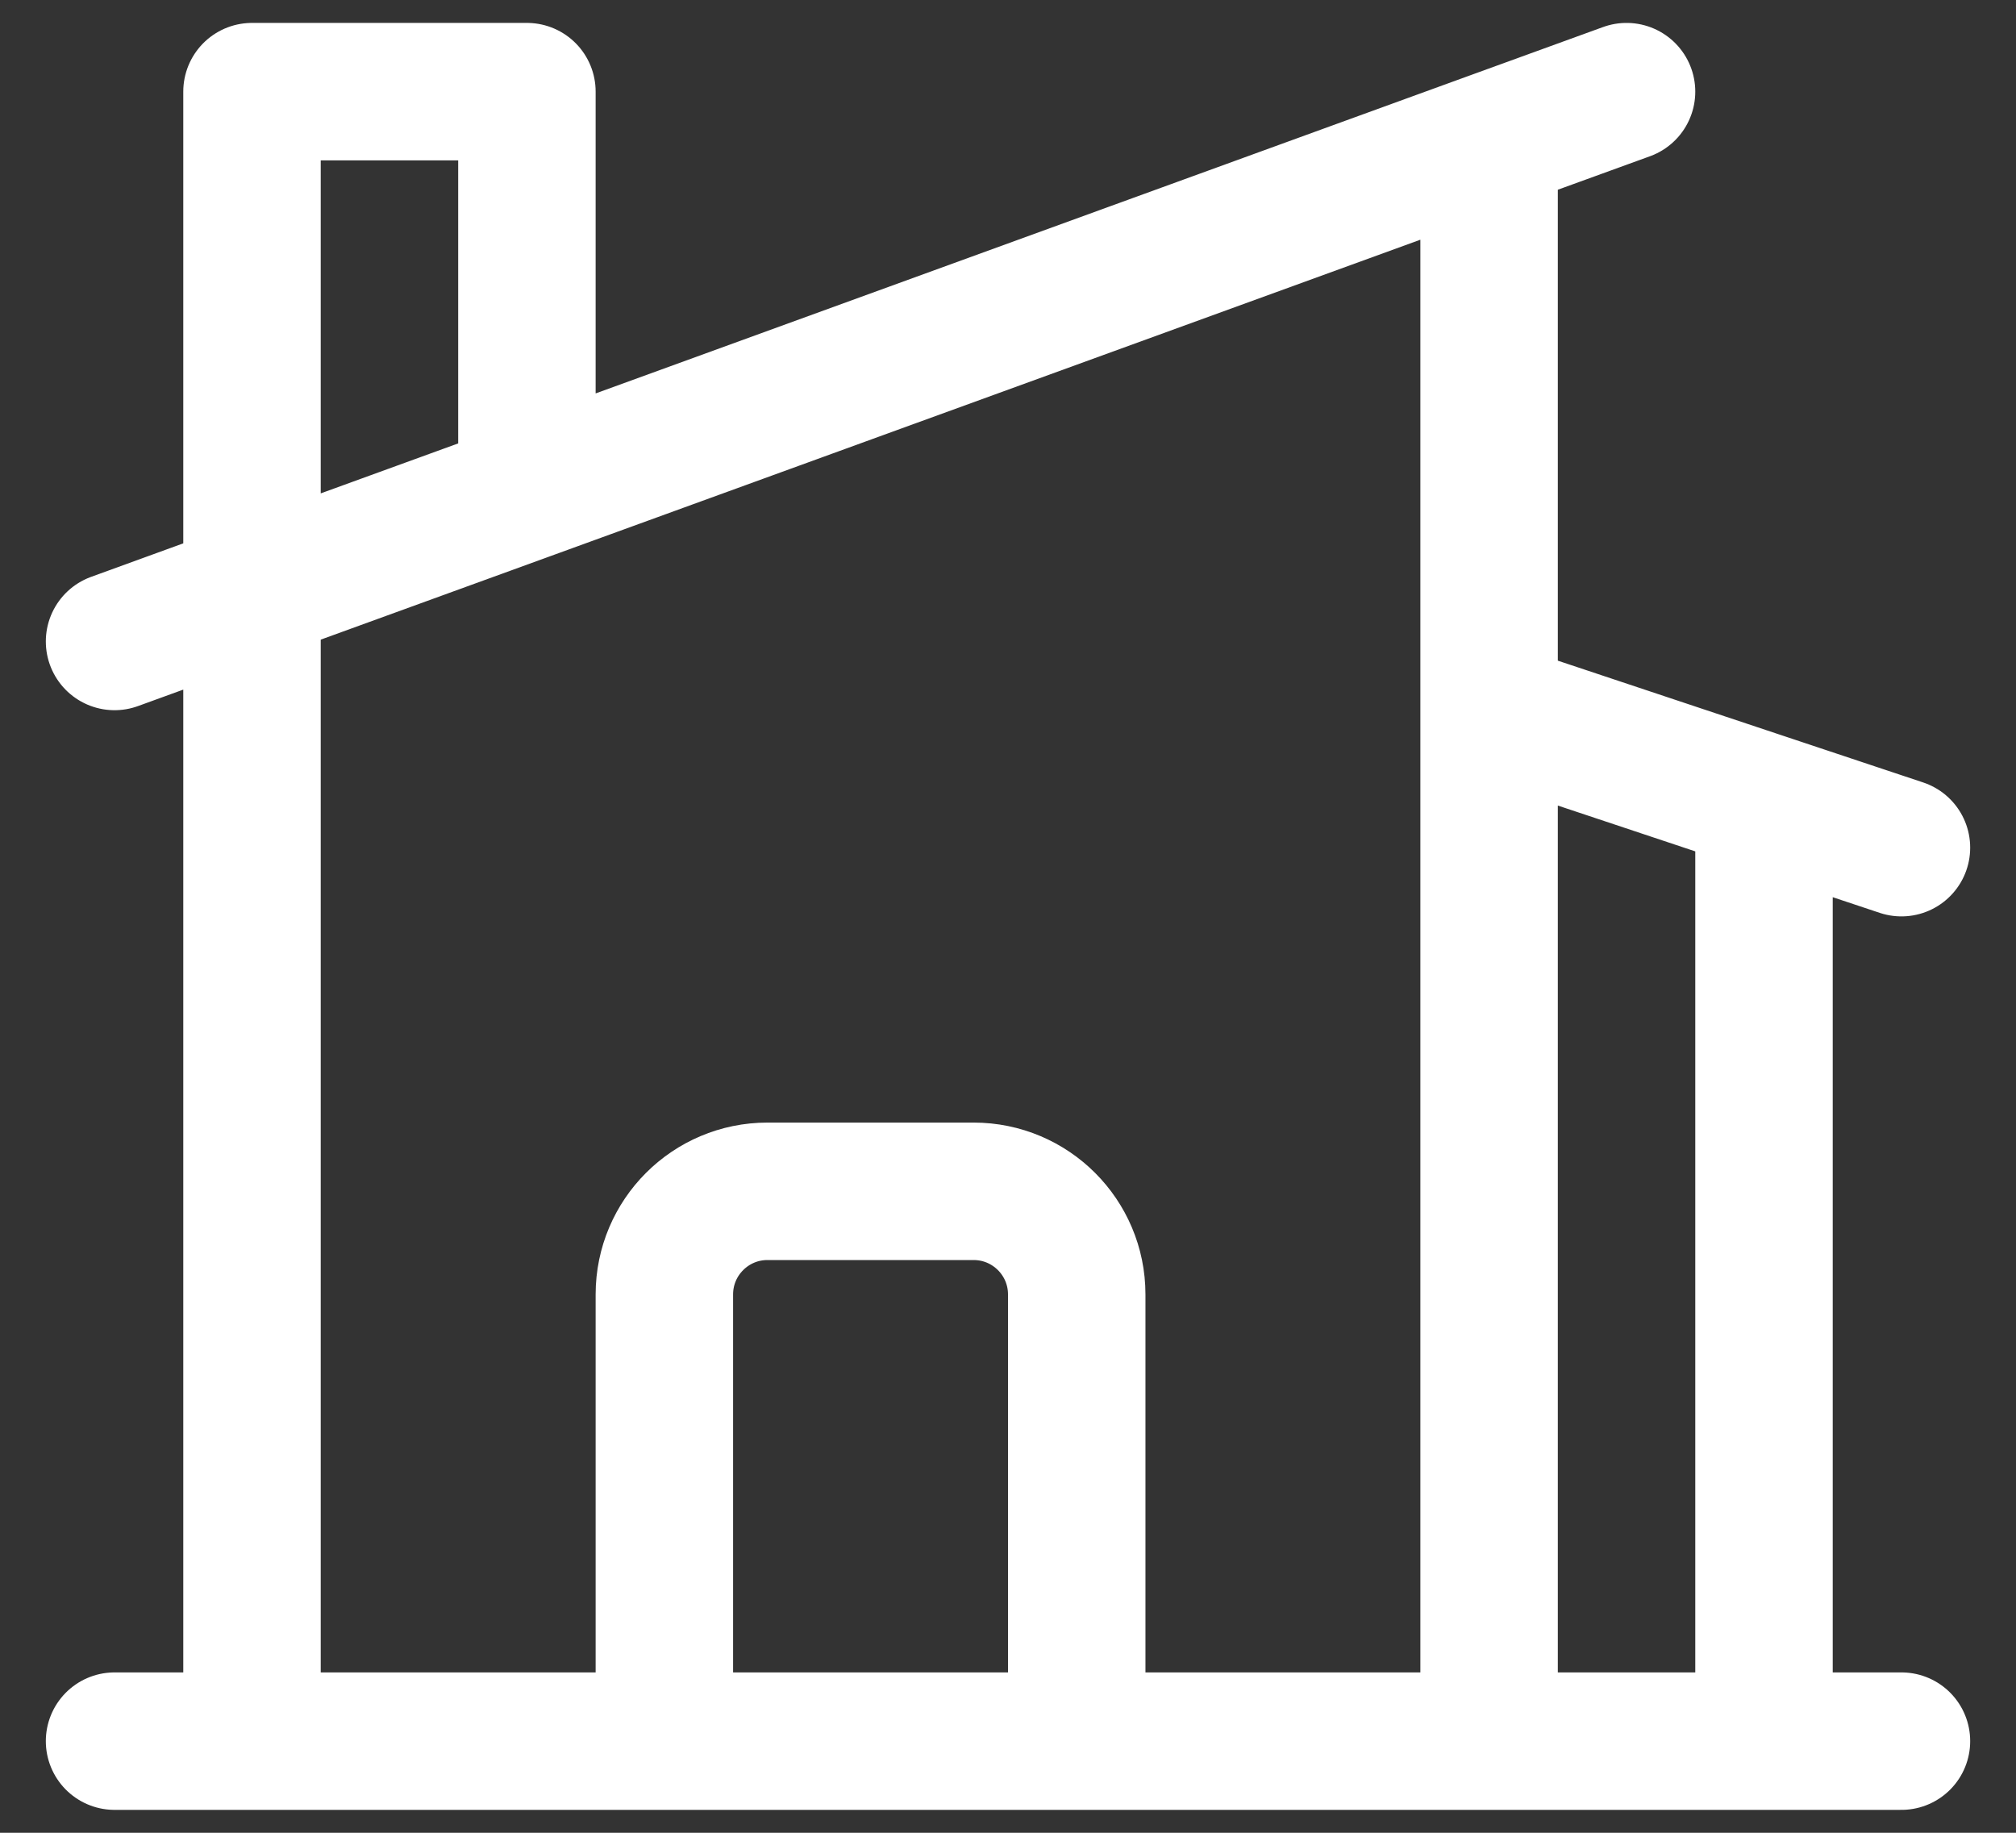
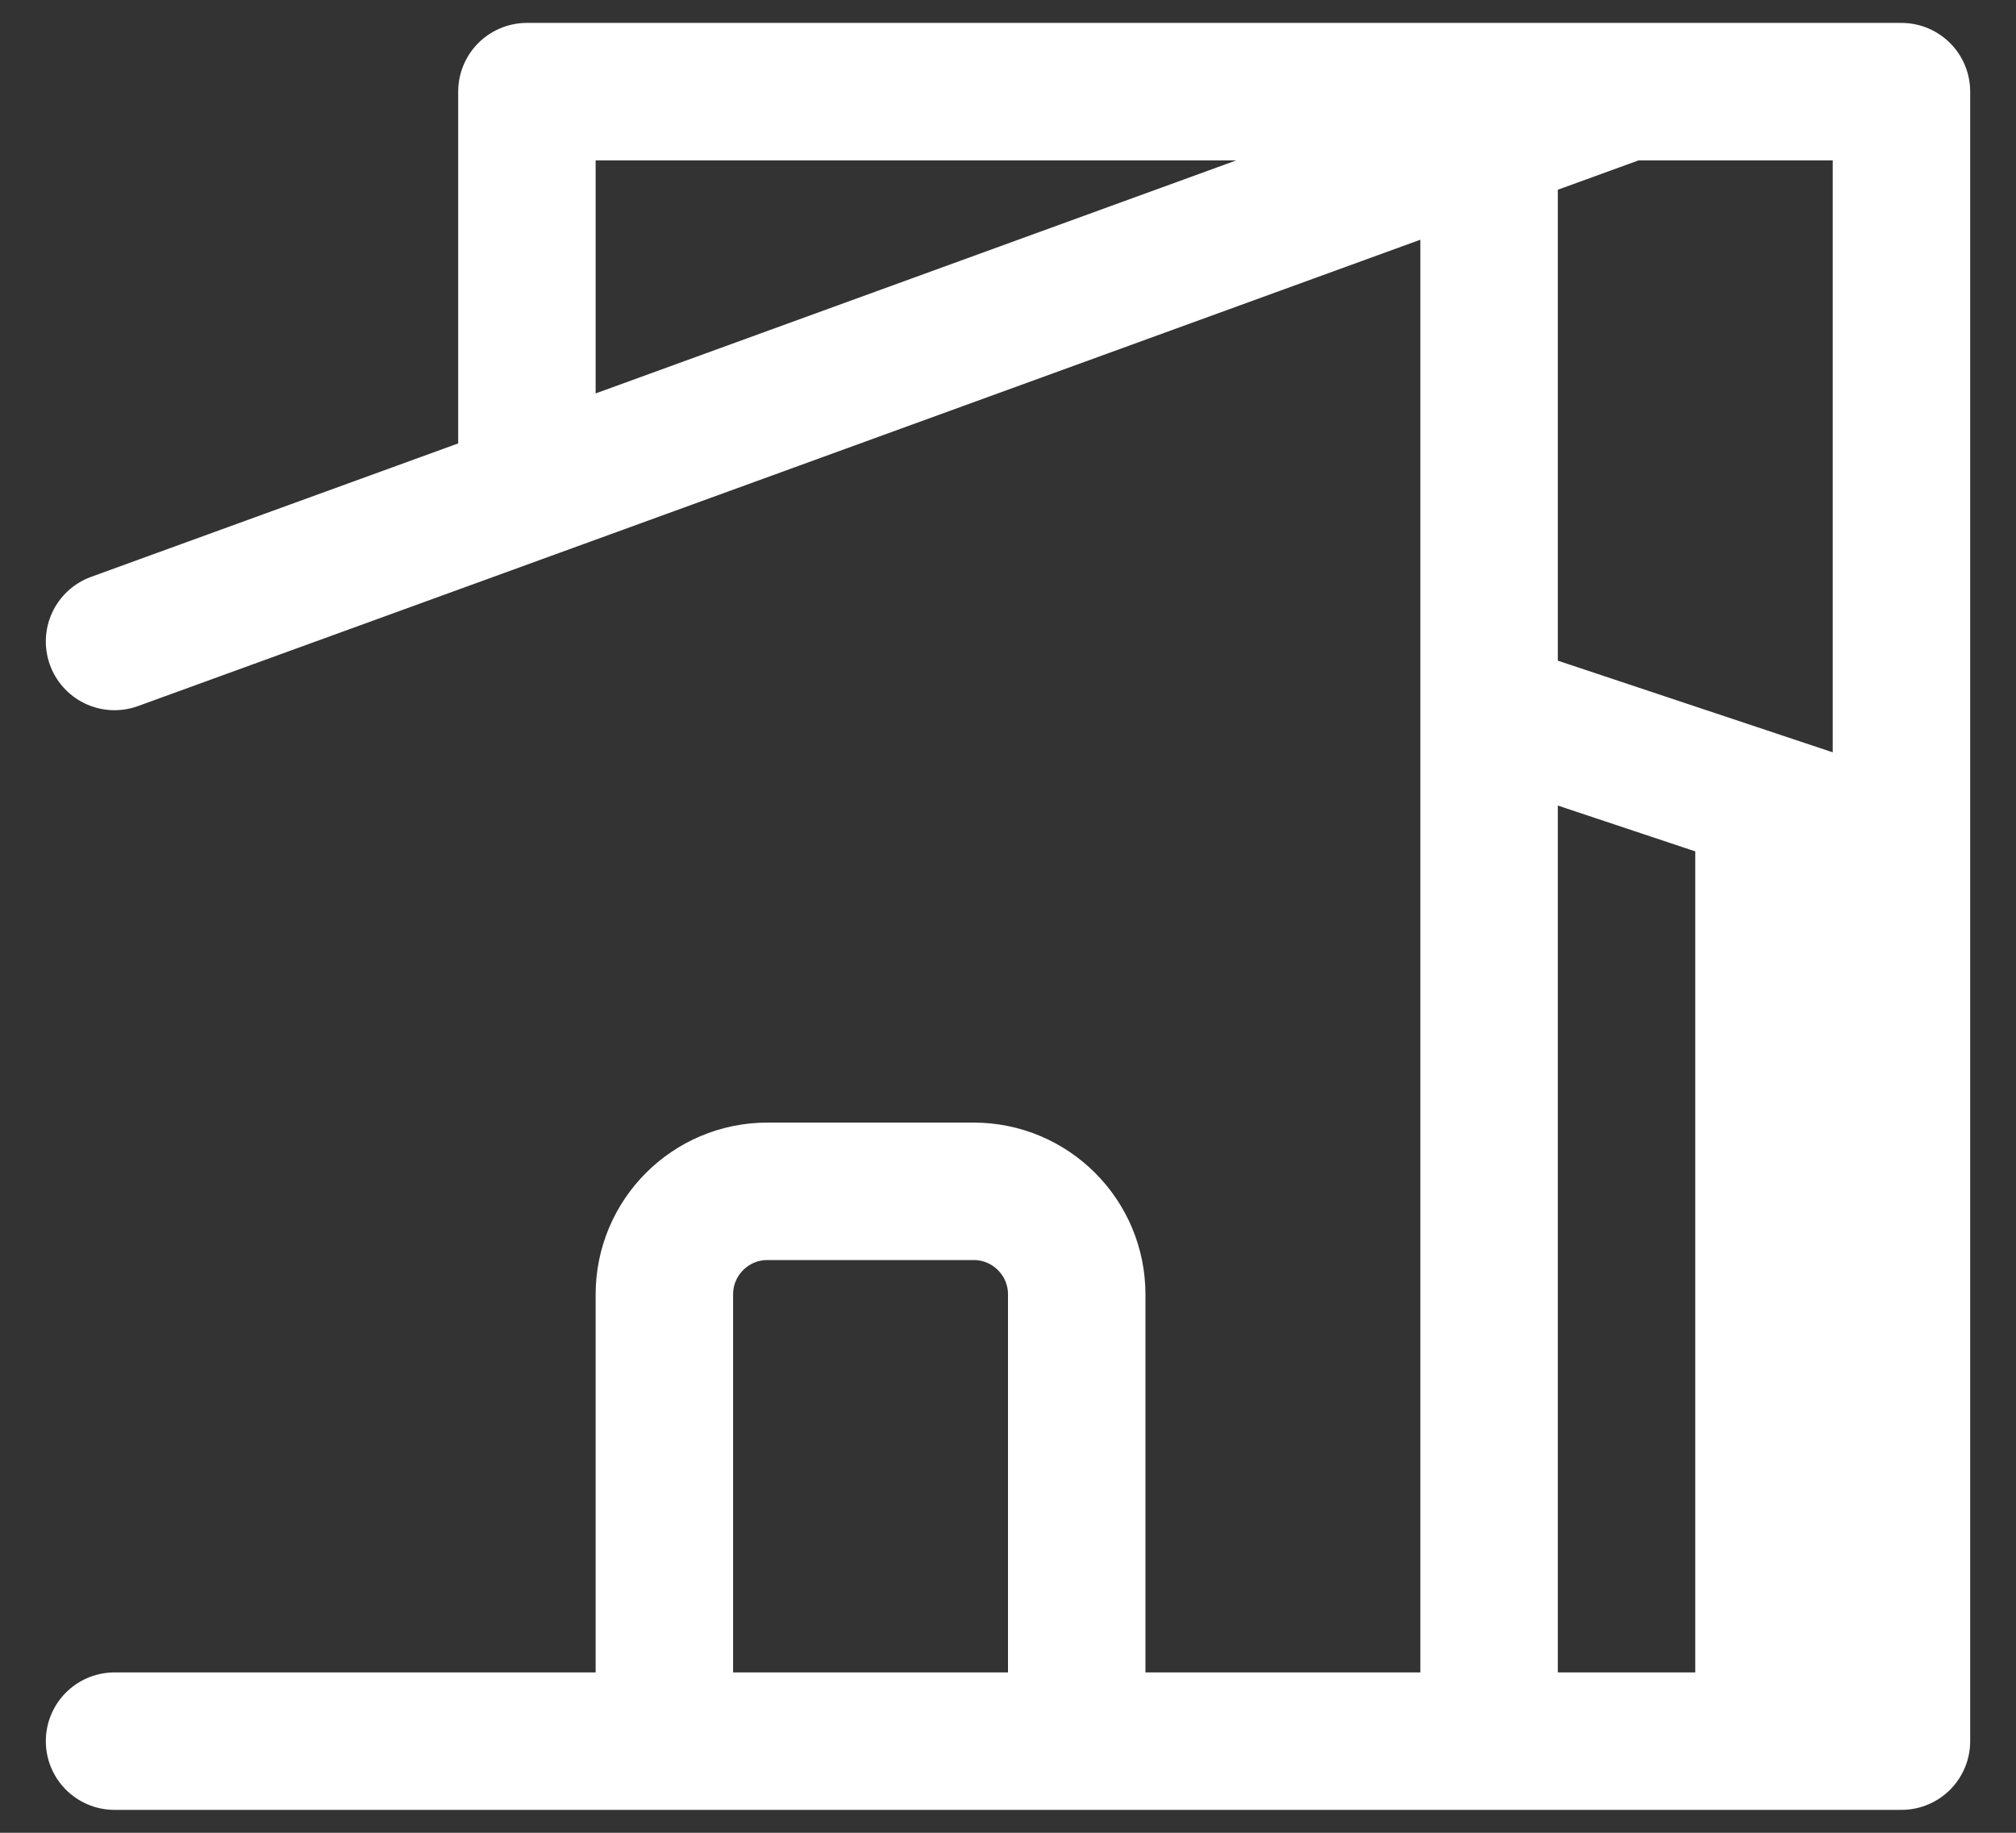
<svg xmlns="http://www.w3.org/2000/svg" width="22" height="20" viewBox="0 0 22 20" fill="none">
  <rect x="0" y="0" width="22" height="20" fill="#333333" stroke="none" />
-   <path d="M7.25 19V14.125C7.25 13.504 7.754 13 8.375 13H10.625C11.246 13 11.75 13.504 11.75 14.125V19M11.75 19H16.25V1.545M11.75 19H19.25V8.75M16.25 1.545L17.75 1M16.25 1.545L5.75 5.364M19.25 8.75L16.25 7.75M19.25 8.75L20.75 9.25M1.25 19H2.75M2.75 19H20.75M2.75 19V1H5.75V5.364M1.25 7L5.75 5.364" stroke="white" stroke-width="1.5" stroke-linecap="round" stroke-linejoin="round" />
+   <path d="M7.25 19V14.125C7.25 13.504 7.754 13 8.375 13H10.625C11.246 13 11.75 13.504 11.75 14.125V19M11.75 19H16.25V1.545M11.75 19H19.25V8.75M16.25 1.545L17.75 1M16.25 1.545L5.75 5.364M19.25 8.75L16.25 7.75M19.25 8.75L20.75 9.25M1.25 19H2.75M2.75 19H20.75V1H5.75V5.364M1.25 7L5.75 5.364" stroke="white" stroke-width="1.5" stroke-linecap="round" stroke-linejoin="round" />
</svg>